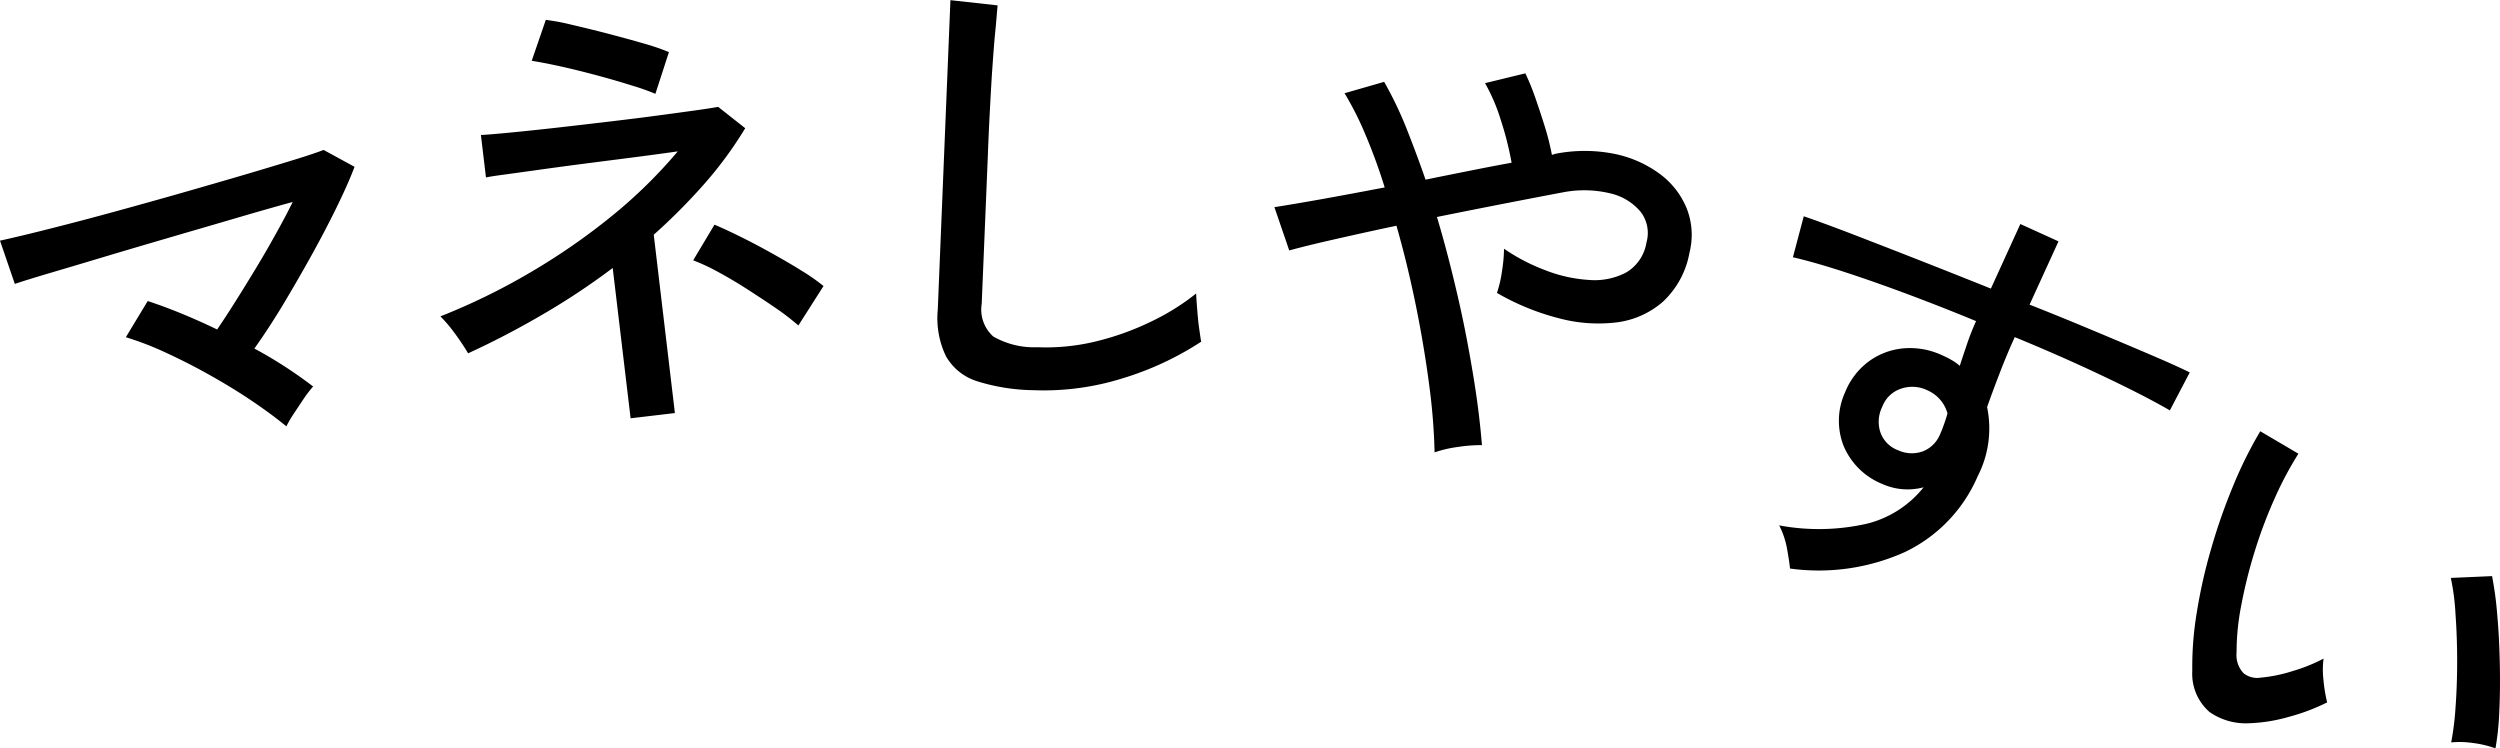
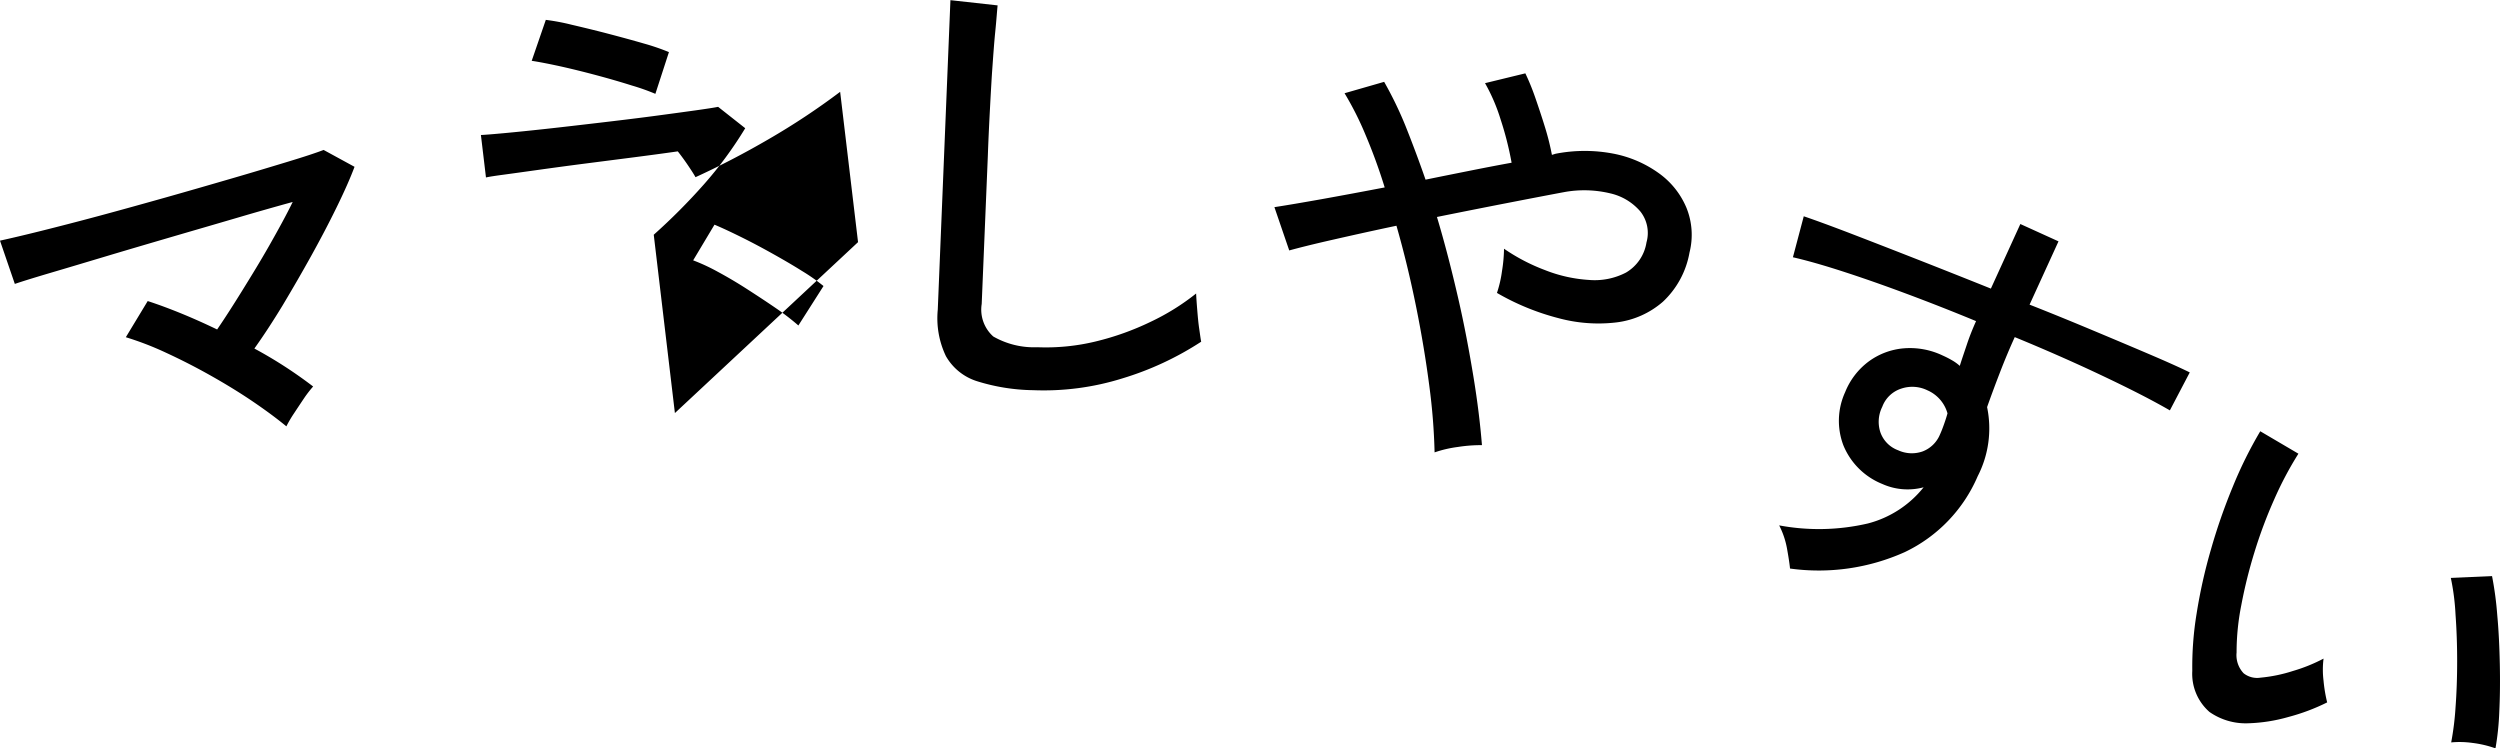
<svg xmlns="http://www.w3.org/2000/svg" width="138.28" height="41.375" viewBox="0 0 138.28 41.375">
  <defs>
    <style>
      .cls-1 {
        fill-rule: evenodd;
      }
    </style>
  </defs>
-   <path id="catch3_1.svg" class="cls-1" d="M7594.79,424.211q0.285-.432.57-0.857a6.465,6.465,0,0,1,.49-0.632,24.306,24.306,0,0,0-3.25-2.1q0.75-1.05,1.56-2.382c0.53-.887,1.06-1.8,1.58-2.737s0.99-1.835,1.41-2.693,0.75-1.6.99-2.239l-1.71-.933c-0.42.162-1.08,0.379-1.97,0.649s-1.91.579-3.09,0.922-2.39.695-3.66,1.053-2.5.7-3.7,1.023-2.28.6-3.24,0.84-1.72.415-2.24,0.53l0.82,2.393q0.615-.21,1.95-0.605c0.89-.262,1.91-0.567,3.07-0.915s2.36-.7,3.62-1.069,2.47-.718,3.63-1.06,2.2-.636,3.1-0.884c-0.36.738-.8,1.536-1.29,2.4s-1,1.693-1.5,2.5-0.96,1.525-1.39,2.153c-0.66-.317-1.31-0.61-1.97-0.88s-1.28-.5-1.87-0.692l-1.21,2a17.021,17.021,0,0,1,2.22.857c0.8,0.369,1.61.78,2.42,1.235s1.59,0.928,2.32,1.421,1.37,0.965,1.92,1.417A6.638,6.638,0,0,1,7594.79,424.211Zm21.07-.02-1.17-9.863a33.43,33.43,0,0,0,2.78-2.792,21.557,21.557,0,0,0,2.28-3.1l-1.5-1.183c-0.19.04-.62,0.108-1.28,0.2s-1.45.2-2.38,0.323-1.9.239-2.92,0.359-1.98.232-2.91,0.334-1.72.182-2.37,0.242-1.07.092-1.26,0.1l0.28,2.349c0.12-.031.44-0.083,0.98-0.155s1.18-.163,1.97-0.273,1.62-.223,2.52-0.339l2.7-.347c0.89-.115,1.71-0.225,2.44-0.33a27.139,27.139,0,0,1-3.65,3.577,36.032,36.032,0,0,1-4.52,3.128,35.613,35.613,0,0,1-4.96,2.422,7.868,7.868,0,0,1,.55.616q0.3,0.382.57,0.782c0.18,0.267.32,0.483,0.41,0.646q2.01-.919,4.05-2.105a39.015,39.015,0,0,0,3.95-2.616l0.99,8.314Zm-0.33-19.965a12.45,12.45,0,0,0-1.39-.476c-0.62-.18-1.29-0.362-2-0.548s-1.39-.349-2.01-0.494a12.006,12.006,0,0,0-1.41-.265l-0.78,2.265q0.585,0.088,1.56.3c0.64,0.142,1.32.31,2.03,0.5s1.37,0.383,1.95.566a11.985,11.985,0,0,1,1.3.461Zm8.55,12.939a10.407,10.407,0,0,0-1.2-.839c-0.5-.315-1.05-0.634-1.63-0.958s-1.15-.627-1.72-0.909-1.06-.511-1.48-0.688l-1.18,1.973a10.564,10.564,0,0,1,1.35.626c0.53,0.286,1.08.609,1.64,0.97s1.1,0.715,1.61,1.066a13.476,13.476,0,0,1,1.22.941Zm16.52,5.112a16.925,16.925,0,0,0,4.37-2.033c-0.03-.14-0.06-0.38-0.11-0.72s-0.08-.693-0.11-1.059-0.05-.661-0.06-0.887a12.755,12.755,0,0,1-2.51,1.563,15.112,15.112,0,0,1-3.03,1.086,11.663,11.663,0,0,1-3.24.323,4.529,4.529,0,0,1-2.44-.594,1.992,1.992,0,0,1-.64-1.8l0.34-8.209c0.03-.866.07-1.684,0.11-2.454s0.08-1.476.12-2.116c0.06-.831.11-1.591,0.18-2.283s0.1-1.175.13-1.452l-2.61-.289-0.7,17.12a4.872,4.872,0,0,0,.45,2.569,3.022,3.022,0,0,0,1.71,1.384,10.868,10.868,0,0,0,3.12.5A14.566,14.566,0,0,0,7640.6,422.277Zm18.57,3.789a8.231,8.231,0,0,1,1.33-.1c-0.09-1.12-.24-2.38-0.47-3.779s-0.5-2.856-.85-4.371-0.73-3.006-1.17-4.471c1.34-.27,2.63-0.527,3.89-0.772s2.29-.443,3.13-0.6a6.148,6.148,0,0,1,2.57.067,3.089,3.089,0,0,1,1.66,1,1.914,1.914,0,0,1,.34,1.713,2.352,2.352,0,0,1-1.13,1.666,3.751,3.751,0,0,1-2.05.409,7.942,7.942,0,0,1-2.43-.543,10.545,10.545,0,0,1-2.27-1.184,8.192,8.192,0,0,1-.11,1.227,6.582,6.582,0,0,1-.28,1.218,13.488,13.488,0,0,0,3.4,1.395,8.454,8.454,0,0,0,3.21.236,4.785,4.785,0,0,0,2.57-1.145,4.882,4.882,0,0,0,1.47-2.722,3.976,3.976,0,0,0-.17-2.475,4.47,4.47,0,0,0-1.53-1.913,6.359,6.359,0,0,0-2.53-1.083,8.4,8.4,0,0,0-3.18.01l-0.2.062a14.2,14.2,0,0,0-.39-1.552c-0.17-.552-0.35-1.089-0.53-1.61s-0.37-.97-0.55-1.348l-2.23.543a10.023,10.023,0,0,1,.86,2,17.825,17.825,0,0,1,.61,2.4q-1.05.191-2.28,0.437c-0.82.164-1.65,0.33-2.48,0.5-0.36-1.038-.73-2.021-1.1-2.949a20.626,20.626,0,0,0-1.19-2.461l-2.19.63a17.155,17.155,0,0,1,1.17,2.326,30.309,30.309,0,0,1,1.05,2.884q-1.86.357-3.48,0.648c-1.09.194-1.96,0.342-2.62,0.443l0.82,2.395c0.57-.158,1.38-0.359,2.44-0.6s2.22-.5,3.49-0.767c0.42,1.461.78,2.958,1.09,4.491s0.55,3,.73,4.384a33.722,33.722,0,0,1,.29,3.661A6.52,6.52,0,0,1,7659.17,426.066Zm24.71,5.819a8.244,8.244,0,0,0,4.04-4.2,5.773,5.773,0,0,0,.52-3.823q0.33-.931.72-1.94t0.81-1.932q2.625,1.08,4.91,2.167c1.53,0.725,2.75,1.353,3.67,1.886l1.1-2.1c-0.57-.281-1.33-0.619-2.25-1.012s-1.95-.827-3.08-1.3-2.3-.954-3.53-1.437l1.6-3.5-2.11-.959-1.63,3.572q-2.1-.843-4.11-1.631t-3.63-1.411q-1.62-.621-2.61-0.958l-0.6,2.267q1.14,0.261,2.76.785t3.51,1.229c1.26,0.47,2.55.976,3.86,1.518-0.19.426-.36,0.849-0.5,1.269s-0.28.822-.4,1.207a2.39,2.39,0,0,0-.44-0.316,5.083,5.083,0,0,0-.5-0.255,4.2,4.2,0,0,0-2.16-.4,3.807,3.807,0,0,0-1.93.721,3.934,3.934,0,0,0-1.31,1.7,3.814,3.814,0,0,0-.1,2.941,3.893,3.893,0,0,0,2.15,2.139,3.422,3.422,0,0,0,2.29.185,5.811,5.811,0,0,1-3.08,2,11.95,11.95,0,0,1-4.91.107,4.6,4.6,0,0,1,.43,1.265c0.08,0.447.14,0.821,0.17,1.122A11.608,11.608,0,0,0,7683.88,431.885Zm-1.34-6.624a1.843,1.843,0,0,1,.1-1.412,1.664,1.664,0,0,1,1.05-1.009,1.908,1.908,0,0,1,1.45.093,1.972,1.972,0,0,1,1.11,1.275c-0.06.219-.13,0.427-0.2,0.624s-0.14.381-.22,0.554a1.691,1.691,0,0,1-.95.925,1.8,1.8,0,0,1-1.36-.062A1.635,1.635,0,0,1,7682.54,425.261Zm22.55,15.745a11.252,11.252,0,0,0,2.16-.811,8.105,8.105,0,0,1-.2-1.194,5,5,0,0,1,0-1.228,9.144,9.144,0,0,1-1.7.686,8.241,8.241,0,0,1-1.78.367,1.21,1.21,0,0,1-.94-0.241,1.46,1.46,0,0,1-.39-1.153,13.327,13.327,0,0,1,.26-2.611,26.631,26.631,0,0,1,.73-2.939,25.639,25.639,0,0,1,1.09-2.912,19.327,19.327,0,0,1,1.34-2.531l-2.11-1.241a23.021,23.021,0,0,0-1.51,3.044,32.119,32.119,0,0,0-1.22,3.5,28.8,28.8,0,0,0-.79,3.535,18.166,18.166,0,0,0-.24,3.177,2.8,2.8,0,0,0,.95,2.269,3.494,3.494,0,0,0,2.15.627A9.01,9.01,0,0,0,7705.09,441.006Zm10.2,1.431a5.852,5.852,0,0,1,1.27.3,14.919,14.919,0,0,0,.21-2.009q0.06-1.226.03-2.636c-0.02-.941-0.06-1.842-0.14-2.705a18.644,18.644,0,0,0-.29-2.177l-2.28.1a12.849,12.849,0,0,1,.26,2.025q0.09,1.233.09,2.585t-0.09,2.557a15.753,15.753,0,0,1-.24,1.931A5.094,5.094,0,0,1,7715.29,442.437Z" transform="translate(-7578.53 -401.344)" />
+   <path id="catch3_1.svg" class="cls-1" d="M7594.79,424.211q0.285-.432.57-0.857a6.465,6.465,0,0,1,.49-0.632,24.306,24.306,0,0,0-3.25-2.1q0.75-1.05,1.56-2.382c0.53-.887,1.06-1.8,1.58-2.737s0.99-1.835,1.41-2.693,0.75-1.6.99-2.239l-1.71-.933c-0.42.162-1.08,0.379-1.97,0.649s-1.91.579-3.09,0.922-2.39.695-3.66,1.053-2.5.7-3.7,1.023-2.28.6-3.24,0.84-1.72.415-2.24,0.53l0.82,2.393q0.615-.21,1.95-0.605c0.89-.262,1.91-0.567,3.07-0.915s2.36-.7,3.62-1.069,2.47-.718,3.63-1.06,2.2-.636,3.1-0.884c-0.36.738-.8,1.536-1.29,2.4s-1,1.693-1.5,2.5-0.96,1.525-1.39,2.153c-0.66-.317-1.31-0.61-1.97-0.88s-1.28-.5-1.87-0.692l-1.21,2a17.021,17.021,0,0,1,2.22.857c0.8,0.369,1.61.78,2.42,1.235s1.59,0.928,2.32,1.421,1.37,0.965,1.92,1.417A6.638,6.638,0,0,1,7594.79,424.211Zm21.07-.02-1.17-9.863a33.43,33.43,0,0,0,2.78-2.792,21.557,21.557,0,0,0,2.28-3.1l-1.5-1.183c-0.19.04-.62,0.108-1.28,0.2s-1.45.2-2.38,0.323-1.9.239-2.92,0.359-1.98.232-2.91,0.334-1.72.182-2.37,0.242-1.07.092-1.26,0.1l0.28,2.349c0.12-.031.44-0.083,0.98-0.155s1.18-.163,1.97-0.273,1.62-.223,2.52-0.339l2.7-.347c0.89-.115,1.71-0.225,2.44-0.33q0.3,0.382.57,0.782c0.18,0.267.32,0.483,0.41,0.646q2.01-.919,4.05-2.105a39.015,39.015,0,0,0,3.95-2.616l0.99,8.314Zm-0.33-19.965a12.45,12.45,0,0,0-1.39-.476c-0.62-.18-1.29-0.362-2-0.548s-1.39-.349-2.01-0.494a12.006,12.006,0,0,0-1.41-.265l-0.78,2.265q0.585,0.088,1.56.3c0.64,0.142,1.32.31,2.03,0.5s1.37,0.383,1.95.566a11.985,11.985,0,0,1,1.3.461Zm8.55,12.939a10.407,10.407,0,0,0-1.2-.839c-0.5-.315-1.05-0.634-1.63-0.958s-1.15-.627-1.72-0.909-1.06-.511-1.48-0.688l-1.18,1.973a10.564,10.564,0,0,1,1.35.626c0.53,0.286,1.08.609,1.64,0.97s1.1,0.715,1.61,1.066a13.476,13.476,0,0,1,1.22.941Zm16.52,5.112a16.925,16.925,0,0,0,4.37-2.033c-0.03-.14-0.06-0.38-0.11-0.72s-0.08-.693-0.11-1.059-0.05-.661-0.06-0.887a12.755,12.755,0,0,1-2.51,1.563,15.112,15.112,0,0,1-3.03,1.086,11.663,11.663,0,0,1-3.24.323,4.529,4.529,0,0,1-2.44-.594,1.992,1.992,0,0,1-.64-1.8l0.34-8.209c0.03-.866.07-1.684,0.11-2.454s0.08-1.476.12-2.116c0.06-.831.11-1.591,0.18-2.283s0.1-1.175.13-1.452l-2.61-.289-0.7,17.12a4.872,4.872,0,0,0,.45,2.569,3.022,3.022,0,0,0,1.71,1.384,10.868,10.868,0,0,0,3.12.5A14.566,14.566,0,0,0,7640.6,422.277Zm18.57,3.789a8.231,8.231,0,0,1,1.33-.1c-0.09-1.12-.24-2.38-0.47-3.779s-0.5-2.856-.85-4.371-0.73-3.006-1.17-4.471c1.34-.27,2.63-0.527,3.89-0.772s2.29-.443,3.13-0.6a6.148,6.148,0,0,1,2.57.067,3.089,3.089,0,0,1,1.66,1,1.914,1.914,0,0,1,.34,1.713,2.352,2.352,0,0,1-1.13,1.666,3.751,3.751,0,0,1-2.05.409,7.942,7.942,0,0,1-2.43-.543,10.545,10.545,0,0,1-2.27-1.184,8.192,8.192,0,0,1-.11,1.227,6.582,6.582,0,0,1-.28,1.218,13.488,13.488,0,0,0,3.4,1.395,8.454,8.454,0,0,0,3.21.236,4.785,4.785,0,0,0,2.57-1.145,4.882,4.882,0,0,0,1.47-2.722,3.976,3.976,0,0,0-.17-2.475,4.47,4.47,0,0,0-1.53-1.913,6.359,6.359,0,0,0-2.53-1.083,8.4,8.4,0,0,0-3.18.01l-0.2.062a14.2,14.2,0,0,0-.39-1.552c-0.17-.552-0.35-1.089-0.53-1.61s-0.37-.97-0.55-1.348l-2.23.543a10.023,10.023,0,0,1,.86,2,17.825,17.825,0,0,1,.61,2.4q-1.05.191-2.28,0.437c-0.82.164-1.65,0.33-2.48,0.5-0.36-1.038-.73-2.021-1.1-2.949a20.626,20.626,0,0,0-1.19-2.461l-2.19.63a17.155,17.155,0,0,1,1.17,2.326,30.309,30.309,0,0,1,1.05,2.884q-1.86.357-3.48,0.648c-1.09.194-1.96,0.342-2.62,0.443l0.82,2.395c0.57-.158,1.38-0.359,2.44-0.6s2.22-.5,3.49-0.767c0.42,1.461.78,2.958,1.09,4.491s0.55,3,.73,4.384a33.722,33.722,0,0,1,.29,3.661A6.52,6.52,0,0,1,7659.17,426.066Zm24.71,5.819a8.244,8.244,0,0,0,4.04-4.2,5.773,5.773,0,0,0,.52-3.823q0.33-.931.72-1.94t0.81-1.932q2.625,1.08,4.91,2.167c1.53,0.725,2.75,1.353,3.67,1.886l1.1-2.1c-0.57-.281-1.33-0.619-2.25-1.012s-1.95-.827-3.08-1.3-2.3-.954-3.53-1.437l1.6-3.5-2.11-.959-1.63,3.572q-2.1-.843-4.11-1.631t-3.63-1.411q-1.62-.621-2.61-0.958l-0.6,2.267q1.14,0.261,2.76.785t3.51,1.229c1.26,0.47,2.55.976,3.86,1.518-0.19.426-.36,0.849-0.5,1.269s-0.28.822-.4,1.207a2.39,2.39,0,0,0-.44-0.316,5.083,5.083,0,0,0-.5-0.255,4.2,4.2,0,0,0-2.16-.4,3.807,3.807,0,0,0-1.93.721,3.934,3.934,0,0,0-1.31,1.7,3.814,3.814,0,0,0-.1,2.941,3.893,3.893,0,0,0,2.15,2.139,3.422,3.422,0,0,0,2.29.185,5.811,5.811,0,0,1-3.08,2,11.95,11.95,0,0,1-4.91.107,4.6,4.6,0,0,1,.43,1.265c0.08,0.447.14,0.821,0.17,1.122A11.608,11.608,0,0,0,7683.88,431.885Zm-1.34-6.624a1.843,1.843,0,0,1,.1-1.412,1.664,1.664,0,0,1,1.05-1.009,1.908,1.908,0,0,1,1.45.093,1.972,1.972,0,0,1,1.11,1.275c-0.06.219-.13,0.427-0.2,0.624s-0.14.381-.22,0.554a1.691,1.691,0,0,1-.95.925,1.8,1.8,0,0,1-1.36-.062A1.635,1.635,0,0,1,7682.54,425.261Zm22.55,15.745a11.252,11.252,0,0,0,2.16-.811,8.105,8.105,0,0,1-.2-1.194,5,5,0,0,1,0-1.228,9.144,9.144,0,0,1-1.7.686,8.241,8.241,0,0,1-1.78.367,1.21,1.21,0,0,1-.94-0.241,1.46,1.46,0,0,1-.39-1.153,13.327,13.327,0,0,1,.26-2.611,26.631,26.631,0,0,1,.73-2.939,25.639,25.639,0,0,1,1.09-2.912,19.327,19.327,0,0,1,1.34-2.531l-2.11-1.241a23.021,23.021,0,0,0-1.51,3.044,32.119,32.119,0,0,0-1.22,3.5,28.8,28.8,0,0,0-.79,3.535,18.166,18.166,0,0,0-.24,3.177,2.8,2.8,0,0,0,.95,2.269,3.494,3.494,0,0,0,2.15.627A9.01,9.01,0,0,0,7705.09,441.006Zm10.2,1.431a5.852,5.852,0,0,1,1.27.3,14.919,14.919,0,0,0,.21-2.009q0.06-1.226.03-2.636c-0.02-.941-0.06-1.842-0.14-2.705a18.644,18.644,0,0,0-.29-2.177l-2.28.1a12.849,12.849,0,0,1,.26,2.025q0.09,1.233.09,2.585t-0.09,2.557a15.753,15.753,0,0,1-.24,1.931A5.094,5.094,0,0,1,7715.29,442.437Z" transform="translate(-7578.53 -401.344)" />
</svg>